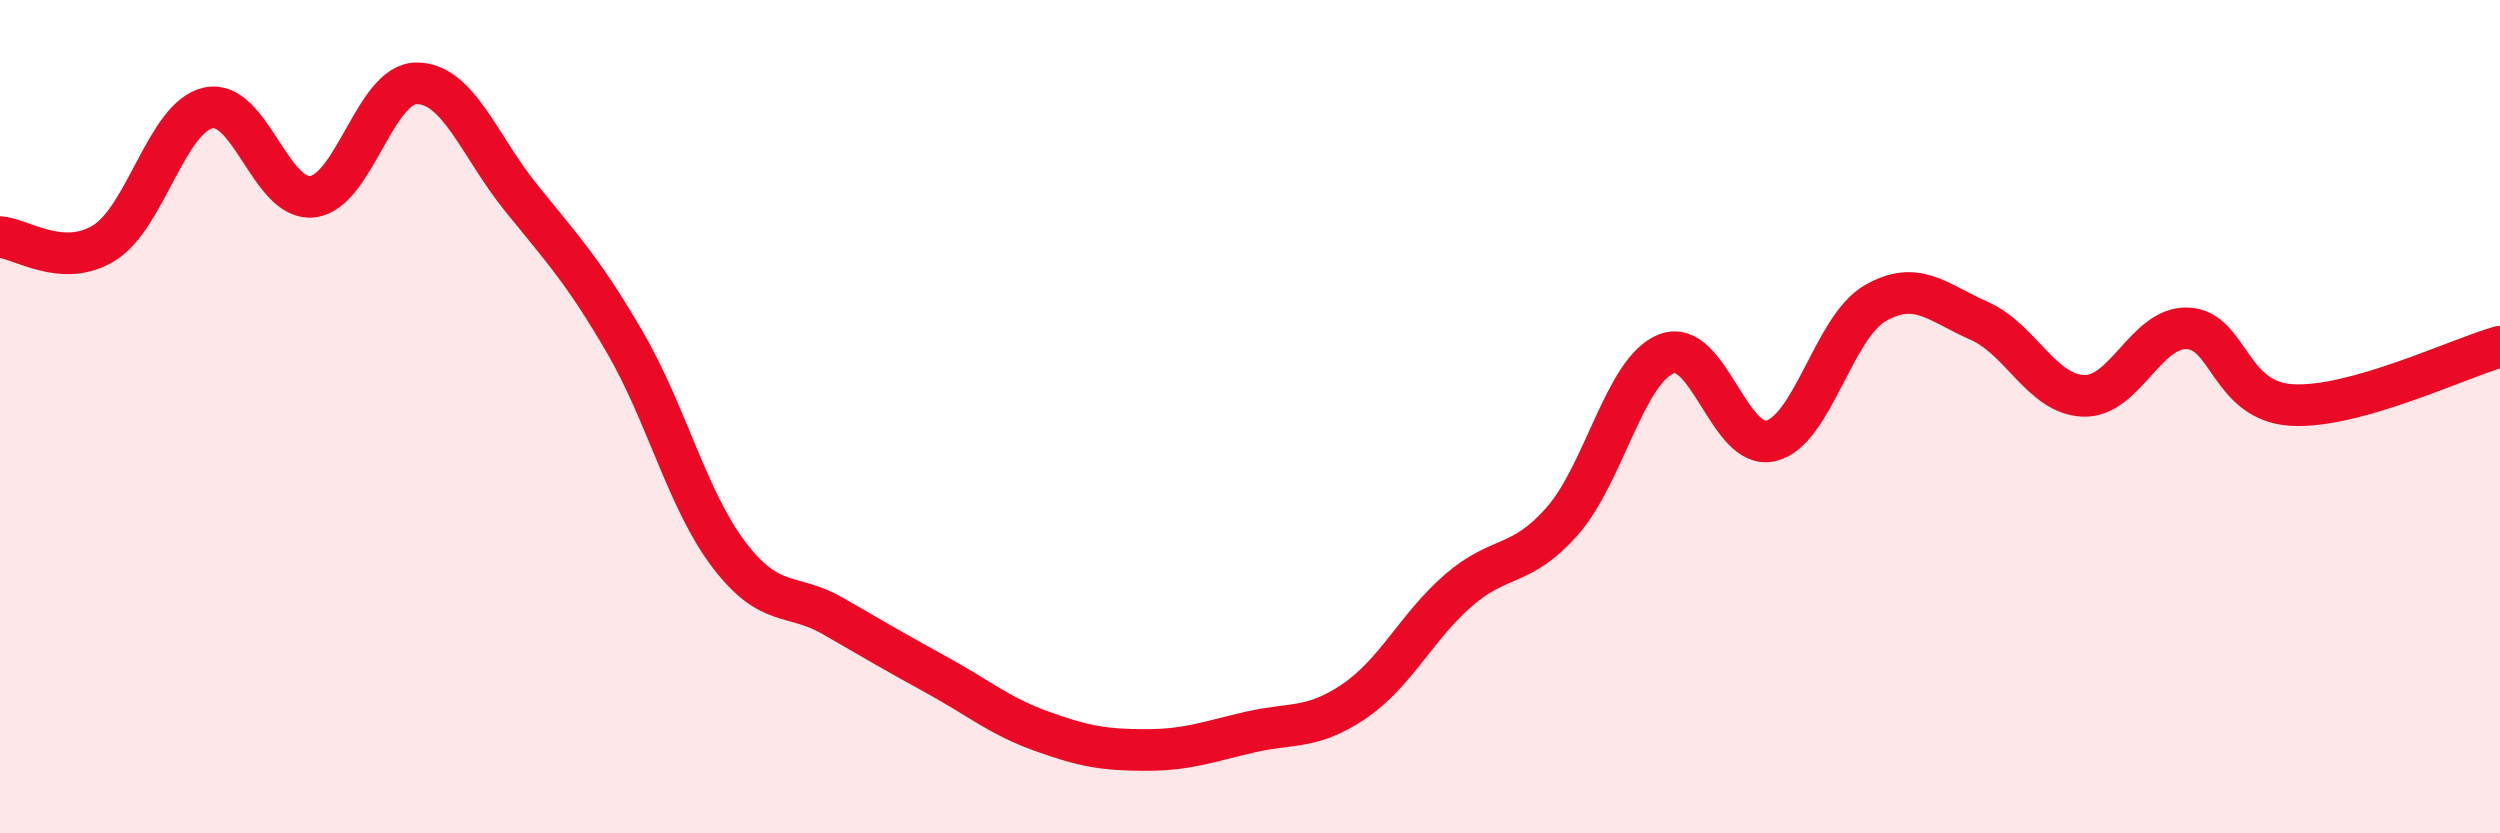
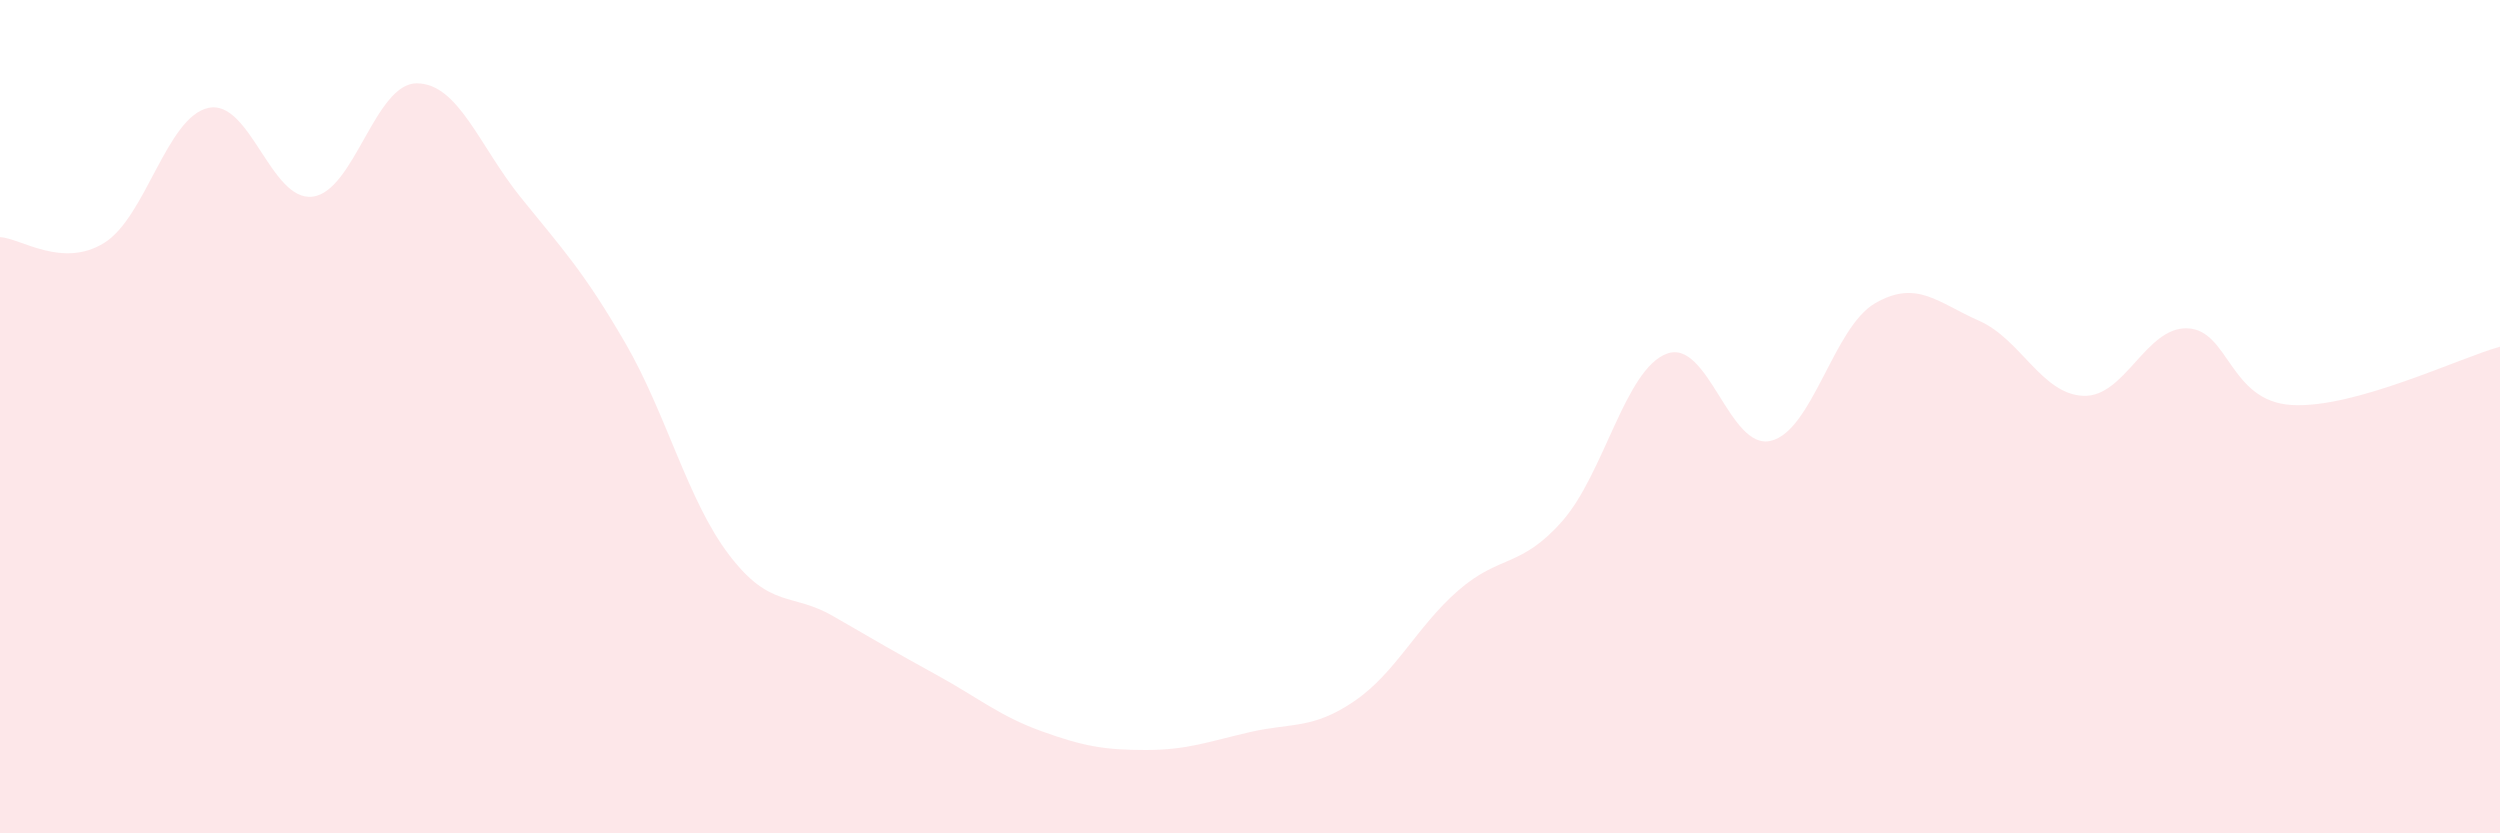
<svg xmlns="http://www.w3.org/2000/svg" width="60" height="20" viewBox="0 0 60 20">
  <path d="M 0,5.69 C 0.5,5.72 1.5,6.45 2.5,5.83 C 3.5,5.21 4,2.81 5,2.59 C 6,2.37 6.5,4.84 7.5,4.72 C 8.5,4.6 9,2 10,2 C 11,2 11.5,3.5 12.5,4.74 C 13.5,5.98 14,6.5 15,8.22 C 16,9.94 16.5,12.01 17.5,13.32 C 18.5,14.63 19,14.21 20,14.79 C 21,15.37 21.5,15.66 22.5,16.21 C 23.5,16.76 24,17.19 25,17.55 C 26,17.91 26.5,18 27.5,18 C 28.5,18 29,17.8 30,17.57 C 31,17.34 31.5,17.51 32.5,16.83 C 33.5,16.15 34,15.04 35,14.17 C 36,13.3 36.5,13.64 37.5,12.5 C 38.5,11.36 39,8.87 40,8.49 C 41,8.11 41.5,10.82 42.5,10.58 C 43.5,10.34 44,7.86 45,7.28 C 46,6.7 46.5,7.26 47.5,7.7 C 48.5,8.14 49,9.46 50,9.5 C 51,9.54 51.5,7.84 52.5,7.88 C 53.5,7.92 53.5,9.63 55,9.72 C 56.5,9.81 59,8.6 60,8.32L60 20L0 20Z" fill="#EB0A25" opacity="0.1" stroke-linecap="round" stroke-linejoin="round" />
-   <path d="M 0,5.69 C 0.5,5.72 1.5,6.45 2.5,5.83 C 3.5,5.21 4,2.81 5,2.59 C 6,2.37 6.5,4.84 7.5,4.72 C 8.5,4.6 9,2 10,2 C 11,2 11.5,3.5 12.5,4.74 C 13.5,5.98 14,6.5 15,8.22 C 16,9.94 16.5,12.01 17.5,13.32 C 18.5,14.63 19,14.21 20,14.79 C 21,15.37 21.5,15.66 22.5,16.21 C 23.5,16.76 24,17.19 25,17.55 C 26,17.91 26.5,18 27.5,18 C 28.5,18 29,17.8 30,17.57 C 31,17.34 31.5,17.51 32.5,16.83 C 33.5,16.15 34,15.04 35,14.17 C 36,13.3 36.5,13.64 37.5,12.5 C 38.5,11.36 39,8.87 40,8.49 C 41,8.11 41.5,10.82 42.5,10.58 C 43.5,10.34 44,7.86 45,7.28 C 46,6.7 46.5,7.26 47.5,7.7 C 48.5,8.14 49,9.46 50,9.5 C 51,9.54 51.5,7.84 52.5,7.88 C 53.5,7.92 53.5,9.63 55,9.72 C 56.5,9.81 59,8.6 60,8.32" stroke="#EB0A25" stroke-width="1" fill="none" stroke-linecap="round" stroke-linejoin="round" />
</svg>